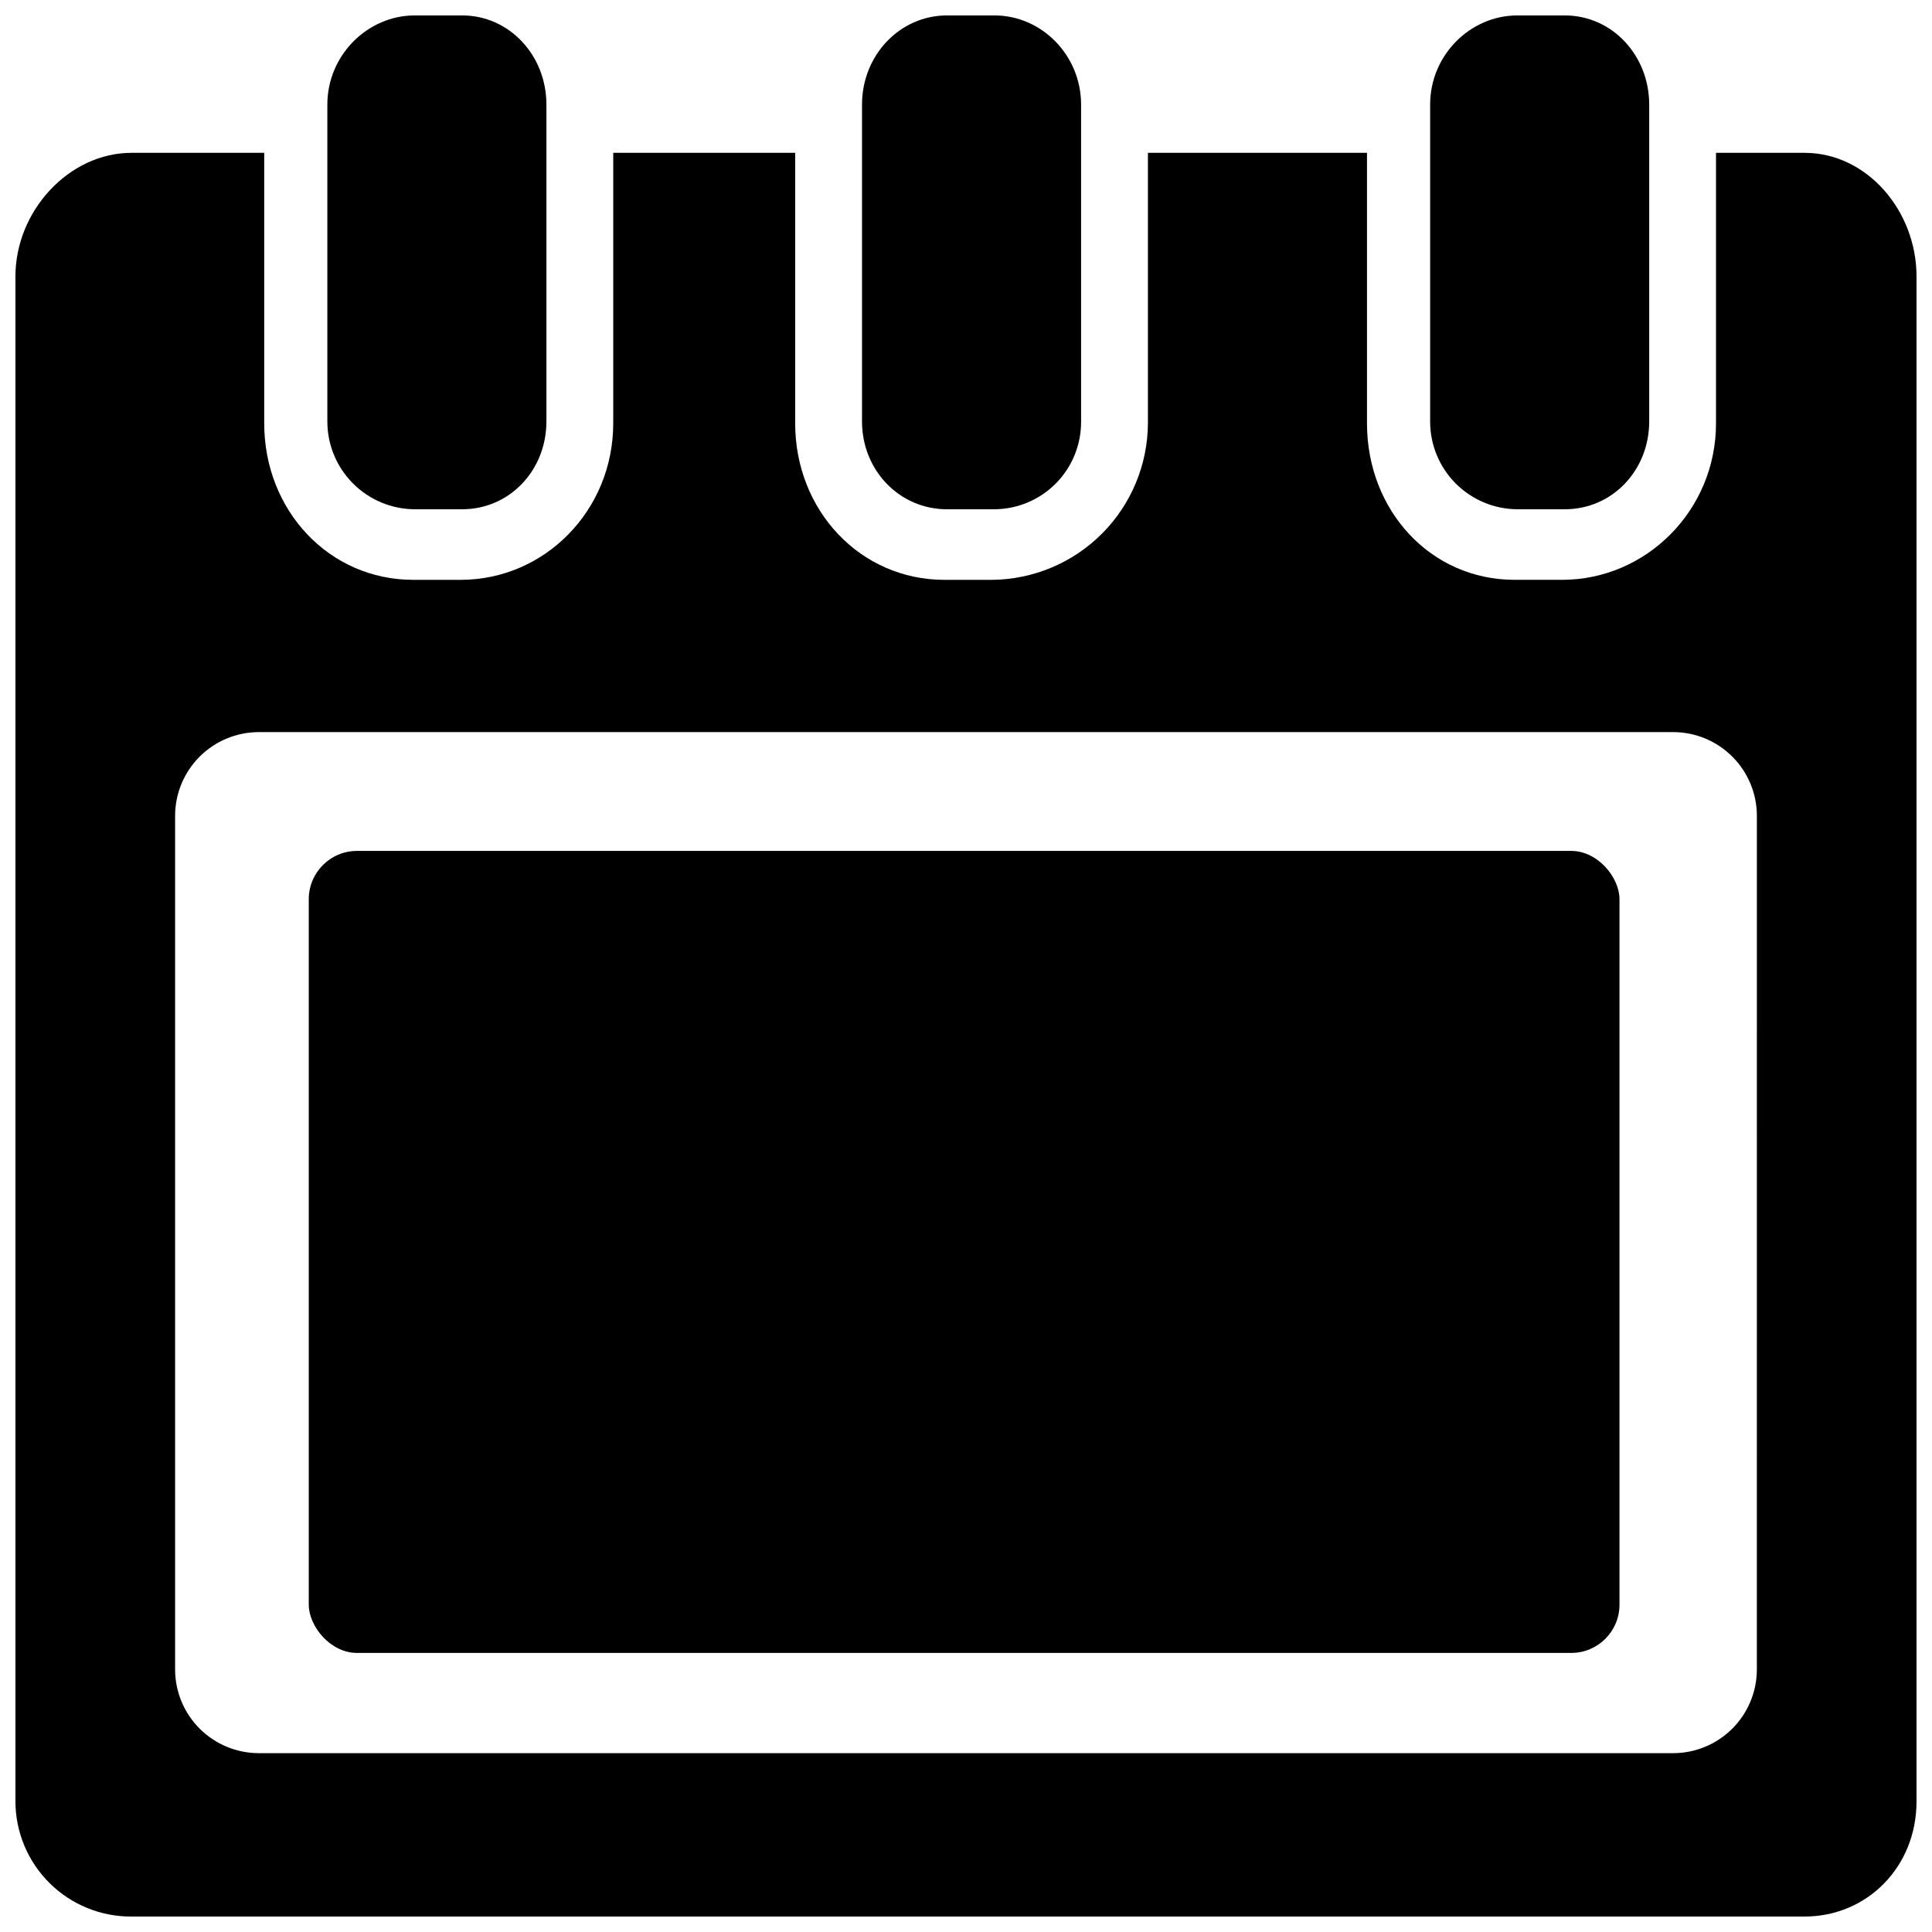
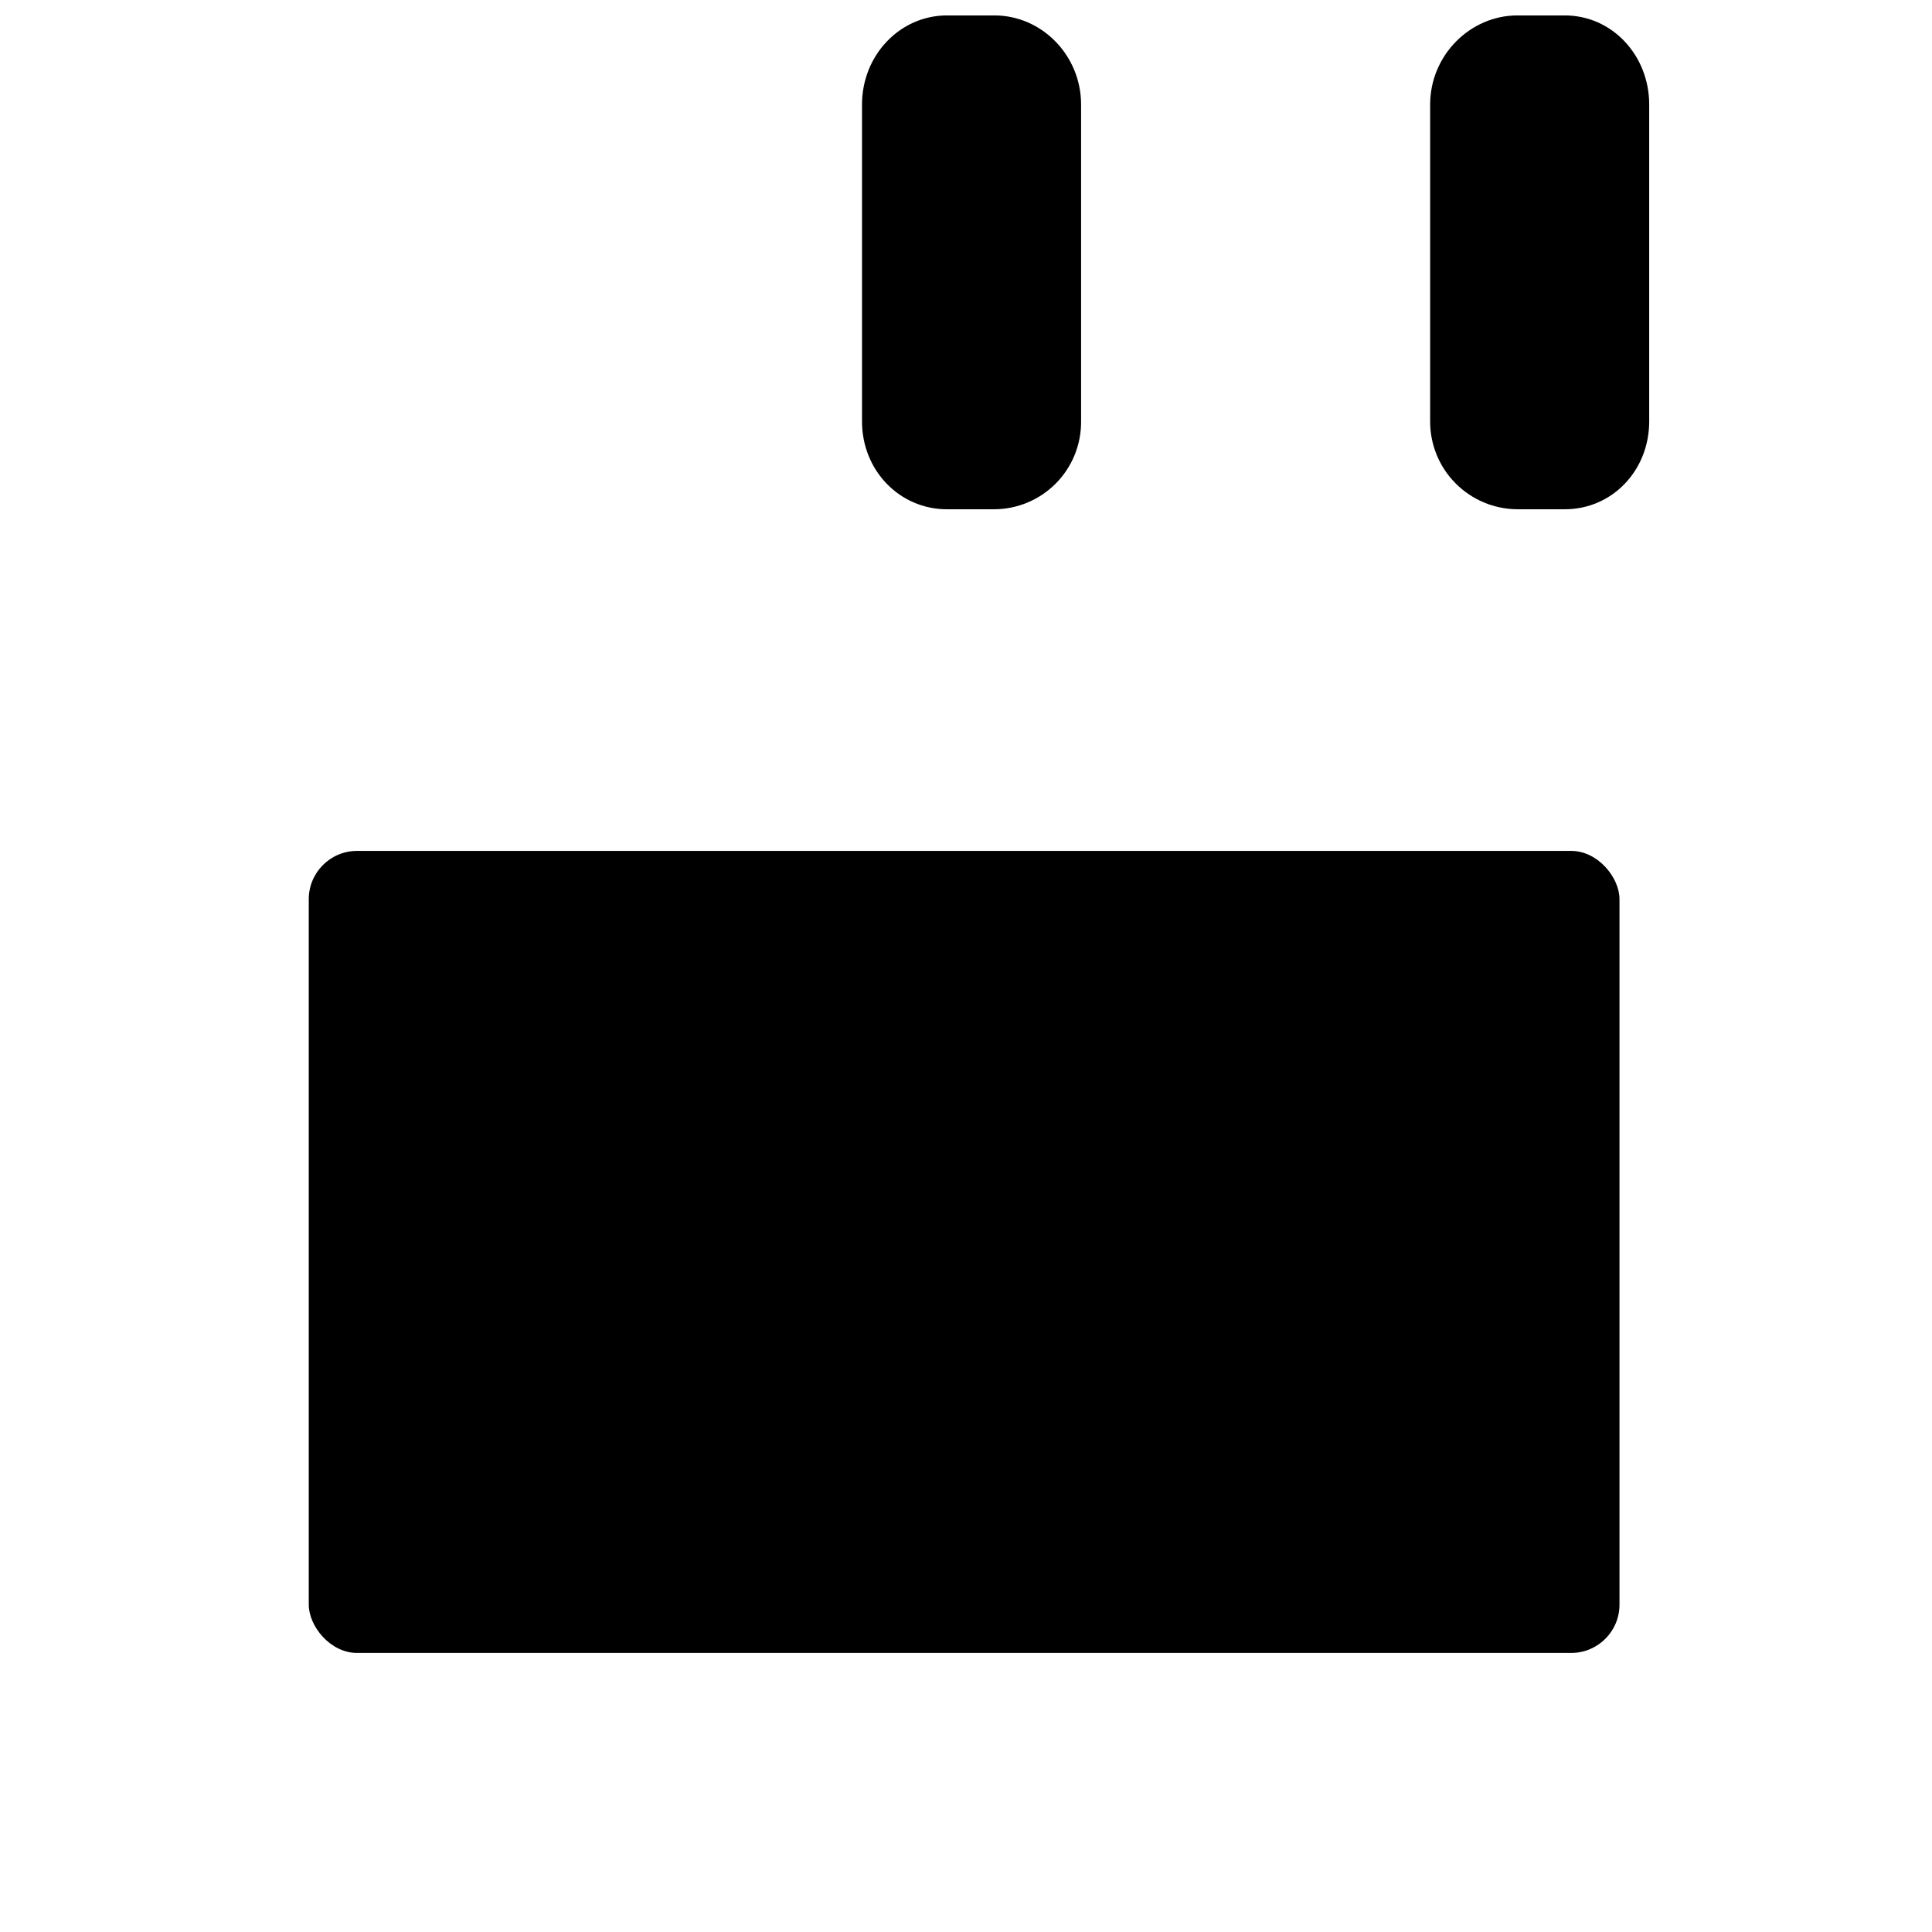
<svg xmlns="http://www.w3.org/2000/svg" width="800px" height="800px" version="1.1" viewBox="144 144 512 512">
  <defs>
    <clipPath id="d">
-       <path d="m148.09 184h503.81v467.9h-503.81z" />
-     </clipPath>
+       </clipPath>
    <clipPath id="c">
      <path d="m372 148.09h59v130.91h-59z" />
    </clipPath>
    <clipPath id="b">
      <path d="m523 148.09h59v130.91h-59z" />
    </clipPath>
    <clipPath id="a">
-       <path d="m230 148.09h59v130.91h-59z" />
-     </clipPath>
+       </clipPath>
  </defs>
  <g clip-path="url(#d)">
    <path d="m622.21 184.5h-23.449v71.664c0 23.152-18.559 41.496-40.785 41.496h-12.594c-22.219 0.004-39.117-18.34-39.117-41.492v-71.668h-58.055v71.668c-0.051 10.961-4.414 21.461-12.148 29.227-7.734 7.769-18.219 12.176-29.18 12.27h-12.594c-22.27 0-39.559-18.344-39.559-41.496v-71.668h-48.215v71.664c0 23.152-18.203 41.496-40.434 41.496h-12.594c-22.219 0.004-39.469-18.34-39.469-41.492v-71.668h-35.16c-16.621 0-30.77 15.441-30.77 32.758v404.14c0.02 8.129 3.277 15.918 9.051 21.641 5.773 5.723 13.59 8.914 21.719 8.863h443.35c16.629 0 29.688-13.195 29.688-30.504v-404.14c0-17.316-13.059-32.758-29.688-32.758zm-12.625 401.97c-0.016 5.863-2.356 11.484-6.504 15.633-4.148 4.148-9.77 6.488-15.637 6.504h-374.9c-5.867-0.016-11.488-2.356-15.637-6.504-4.148-4.148-6.484-9.77-6.504-15.633v-226.32c0.02-5.863 2.356-11.484 6.504-15.633 4.148-4.148 9.77-6.488 15.637-6.504h374.91-0.004c5.867 0.016 11.488 2.356 15.637 6.504 4.148 4.148 6.488 9.77 6.504 15.633z" />
  </g>
  <g clip-path="url(#c)">
    <path d="m407.55 278.96c6.133-0.039 12-2.519 16.305-6.887 4.301-4.371 6.691-10.27 6.644-16.402v-83.965c0-13.039-10.43-23.617-22.945-23.617h-12.594c-12.52 0-22.52 10.578-22.52 23.617v83.965c0 13.039 9.996 23.293 22.516 23.293h12.594z" />
  </g>
  <g clip-path="url(#b)">
    <path d="m558.7 278.96c12.516 0 22.355-10.242 22.355-23.289v-83.965c0-13.039-9.84-23.617-22.355-23.617h-12.594c-12.52 0-23.105 10.578-23.105 23.617v83.965c-0.016 6.148 2.406 12.055 6.738 16.418 4.328 4.367 10.215 6.84 16.363 6.871z" />
  </g>
  <g clip-path="url(#a)">
    <path d="m266.49 278.96c12.477 0 22.316-10.242 22.316-23.289v-83.965c0-13.039-9.84-23.617-22.316-23.617h-12.594c-12.516 0-23.145 10.578-23.145 23.617v83.965c-0.004 6.152 2.426 12.059 6.766 16.422 4.336 4.363 10.227 6.836 16.379 6.867z" />
  </g>
  <path d="m238.62 369.5h321.77c7.066 0 12.793 7.066 12.793 12.793v186.96c0 7.066-5.727 12.793-12.793 12.793h-321.77c-7.066 0-12.793-7.066-12.793-12.793v-186.96c0-7.066 5.727-12.793 12.793-12.793z" />
</svg>